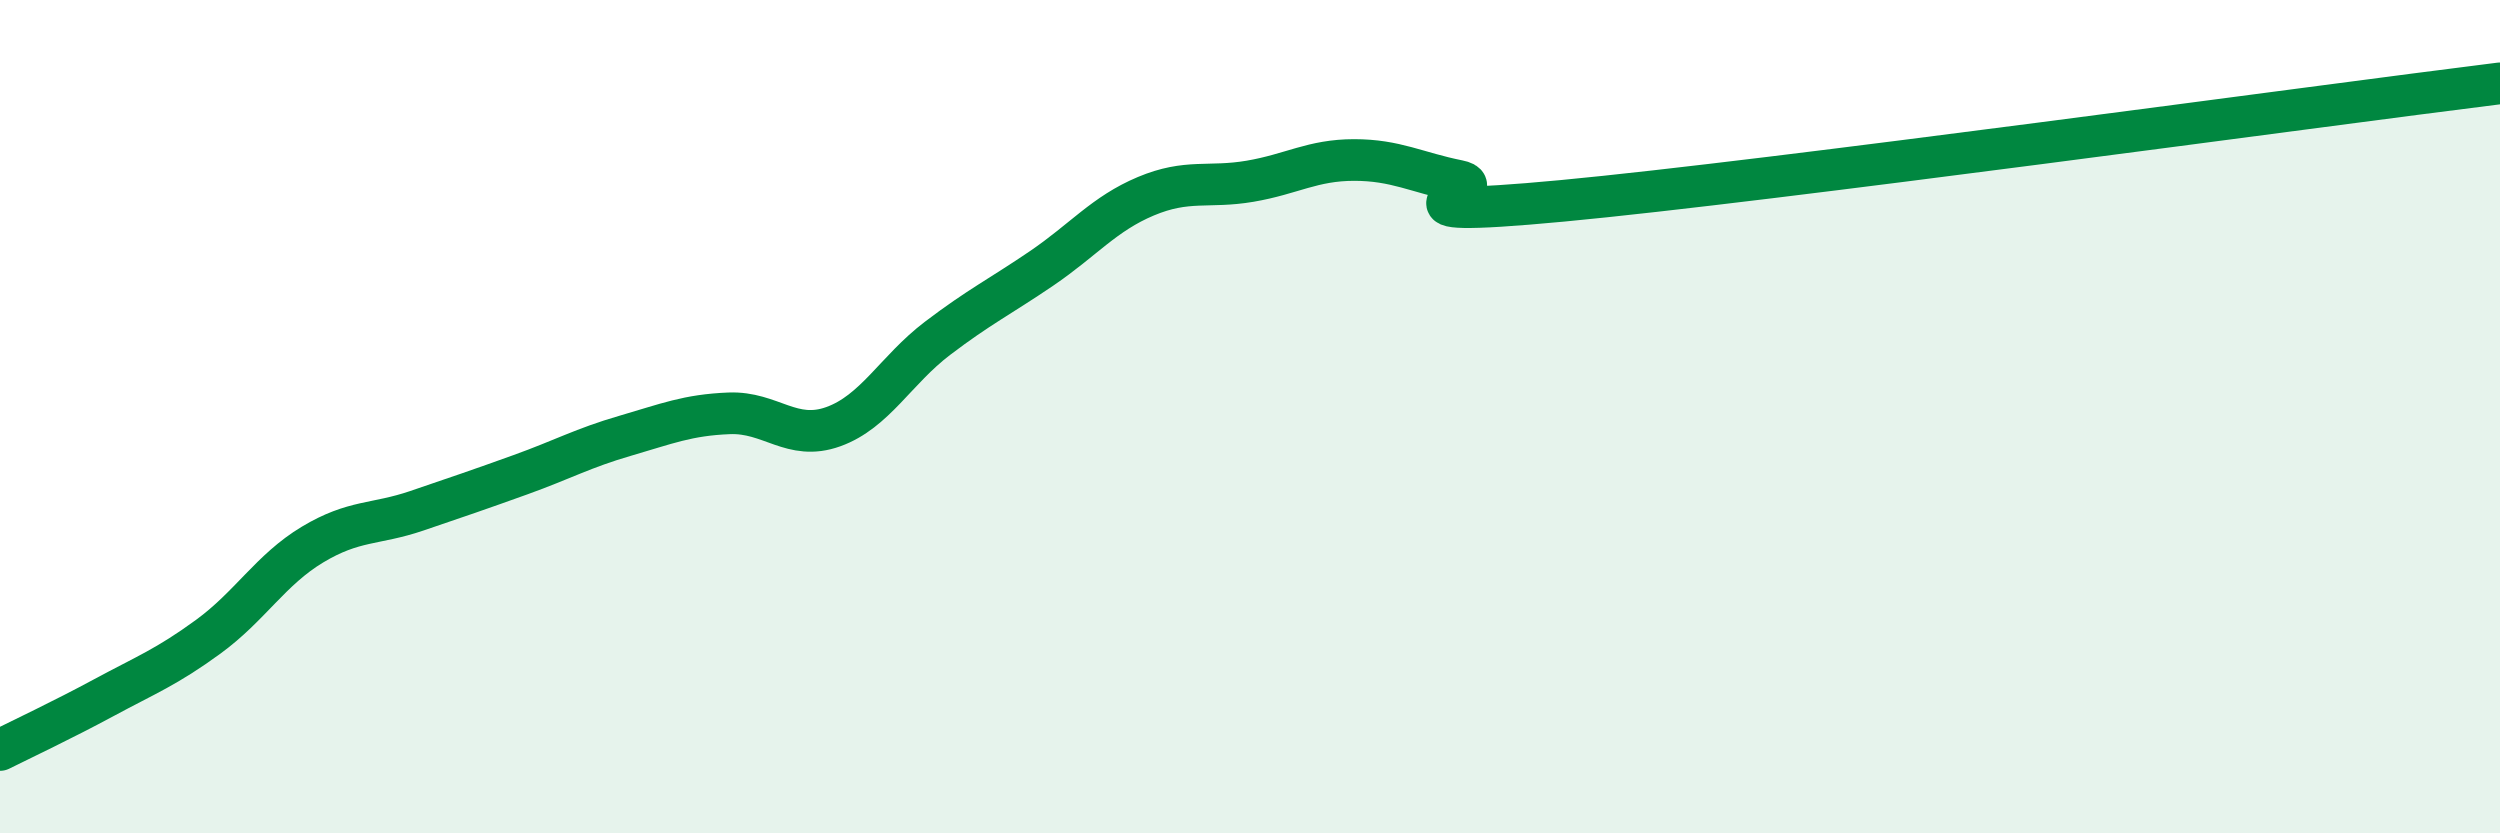
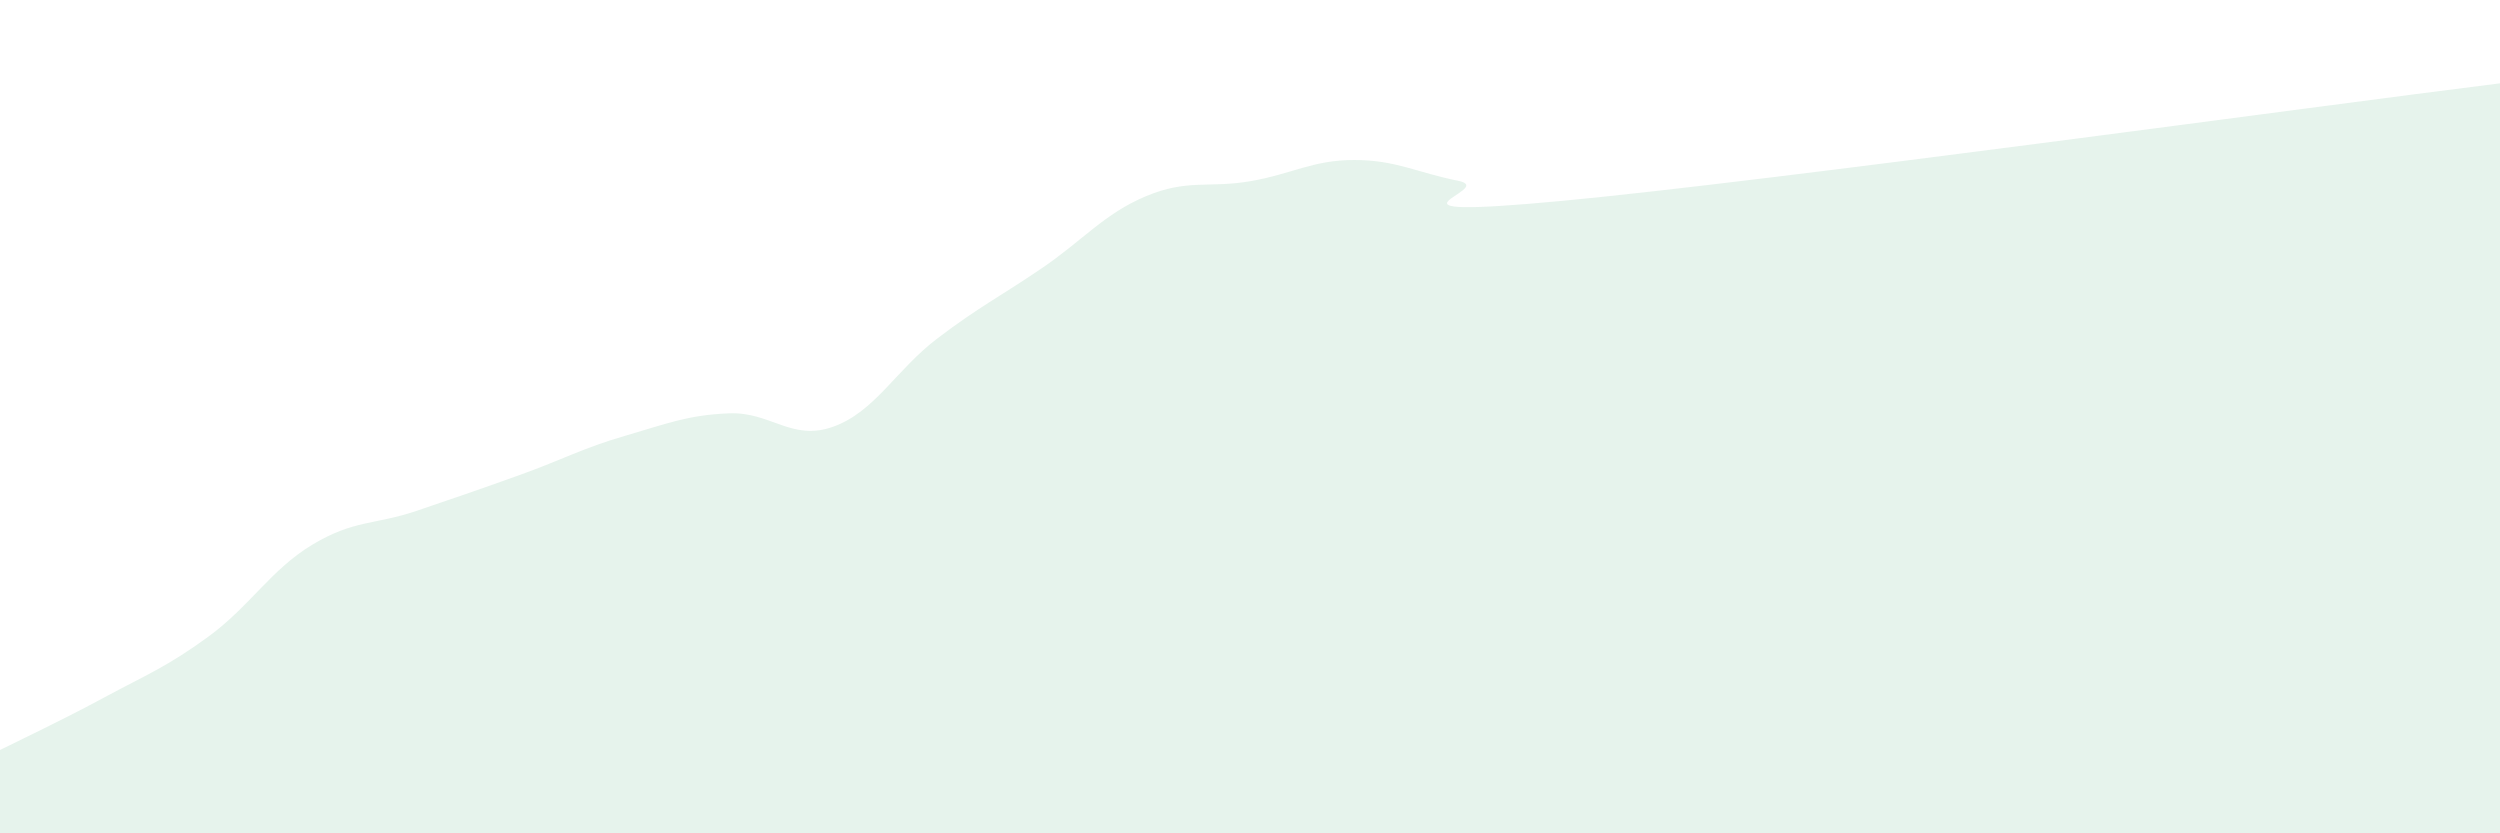
<svg xmlns="http://www.w3.org/2000/svg" width="60" height="20" viewBox="0 0 60 20">
  <path d="M 0,18 C 0.5,17.75 1.5,17.28 2.5,16.74 C 3.5,16.2 4,16.01 5,15.28 C 6,14.55 6.5,13.67 7.5,13.07 C 8.5,12.47 9,12.6 10,12.26 C 11,11.92 11.5,11.75 12.5,11.39 C 13.5,11.03 14,10.75 15,10.46 C 16,10.17 16.5,9.96 17.5,9.92 C 18.5,9.88 19,10.6 20,10.24 C 21,9.88 21.5,8.88 22.5,8.12 C 23.5,7.36 24,7.12 25,6.44 C 26,5.76 26.5,5.13 27.5,4.71 C 28.5,4.29 29,4.52 30,4.35 C 31,4.18 31.5,3.84 32.5,3.84 C 33.5,3.84 34,4.14 35,4.34 C 36,4.54 32.5,5.29 37.5,4.82 C 42.5,4.35 55.5,2.56 60,2L60 20L0 20Z" fill="#008740" opacity="0.1" stroke-linecap="round" stroke-linejoin="round" />
-   <path d="M 0,18 C 0.5,17.75 1.5,17.28 2.5,16.74 C 3.5,16.2 4,16.01 5,15.28 C 6,14.55 6.5,13.67 7.5,13.07 C 8.5,12.47 9,12.6 10,12.26 C 11,11.92 11.5,11.75 12.5,11.39 C 13.5,11.03 14,10.75 15,10.46 C 16,10.17 16.5,9.96 17.5,9.92 C 18.5,9.88 19,10.6 20,10.24 C 21,9.88 21.5,8.88 22.5,8.12 C 23.5,7.36 24,7.12 25,6.44 C 26,5.76 26.5,5.13 27.5,4.71 C 28.5,4.29 29,4.52 30,4.35 C 31,4.18 31.5,3.84 32.5,3.84 C 33.5,3.84 34,4.14 35,4.34 C 36,4.54 32.5,5.29 37.5,4.82 C 42.5,4.35 55.5,2.56 60,2" stroke="#008740" stroke-width="1" fill="none" stroke-linecap="round" stroke-linejoin="round" />
</svg>